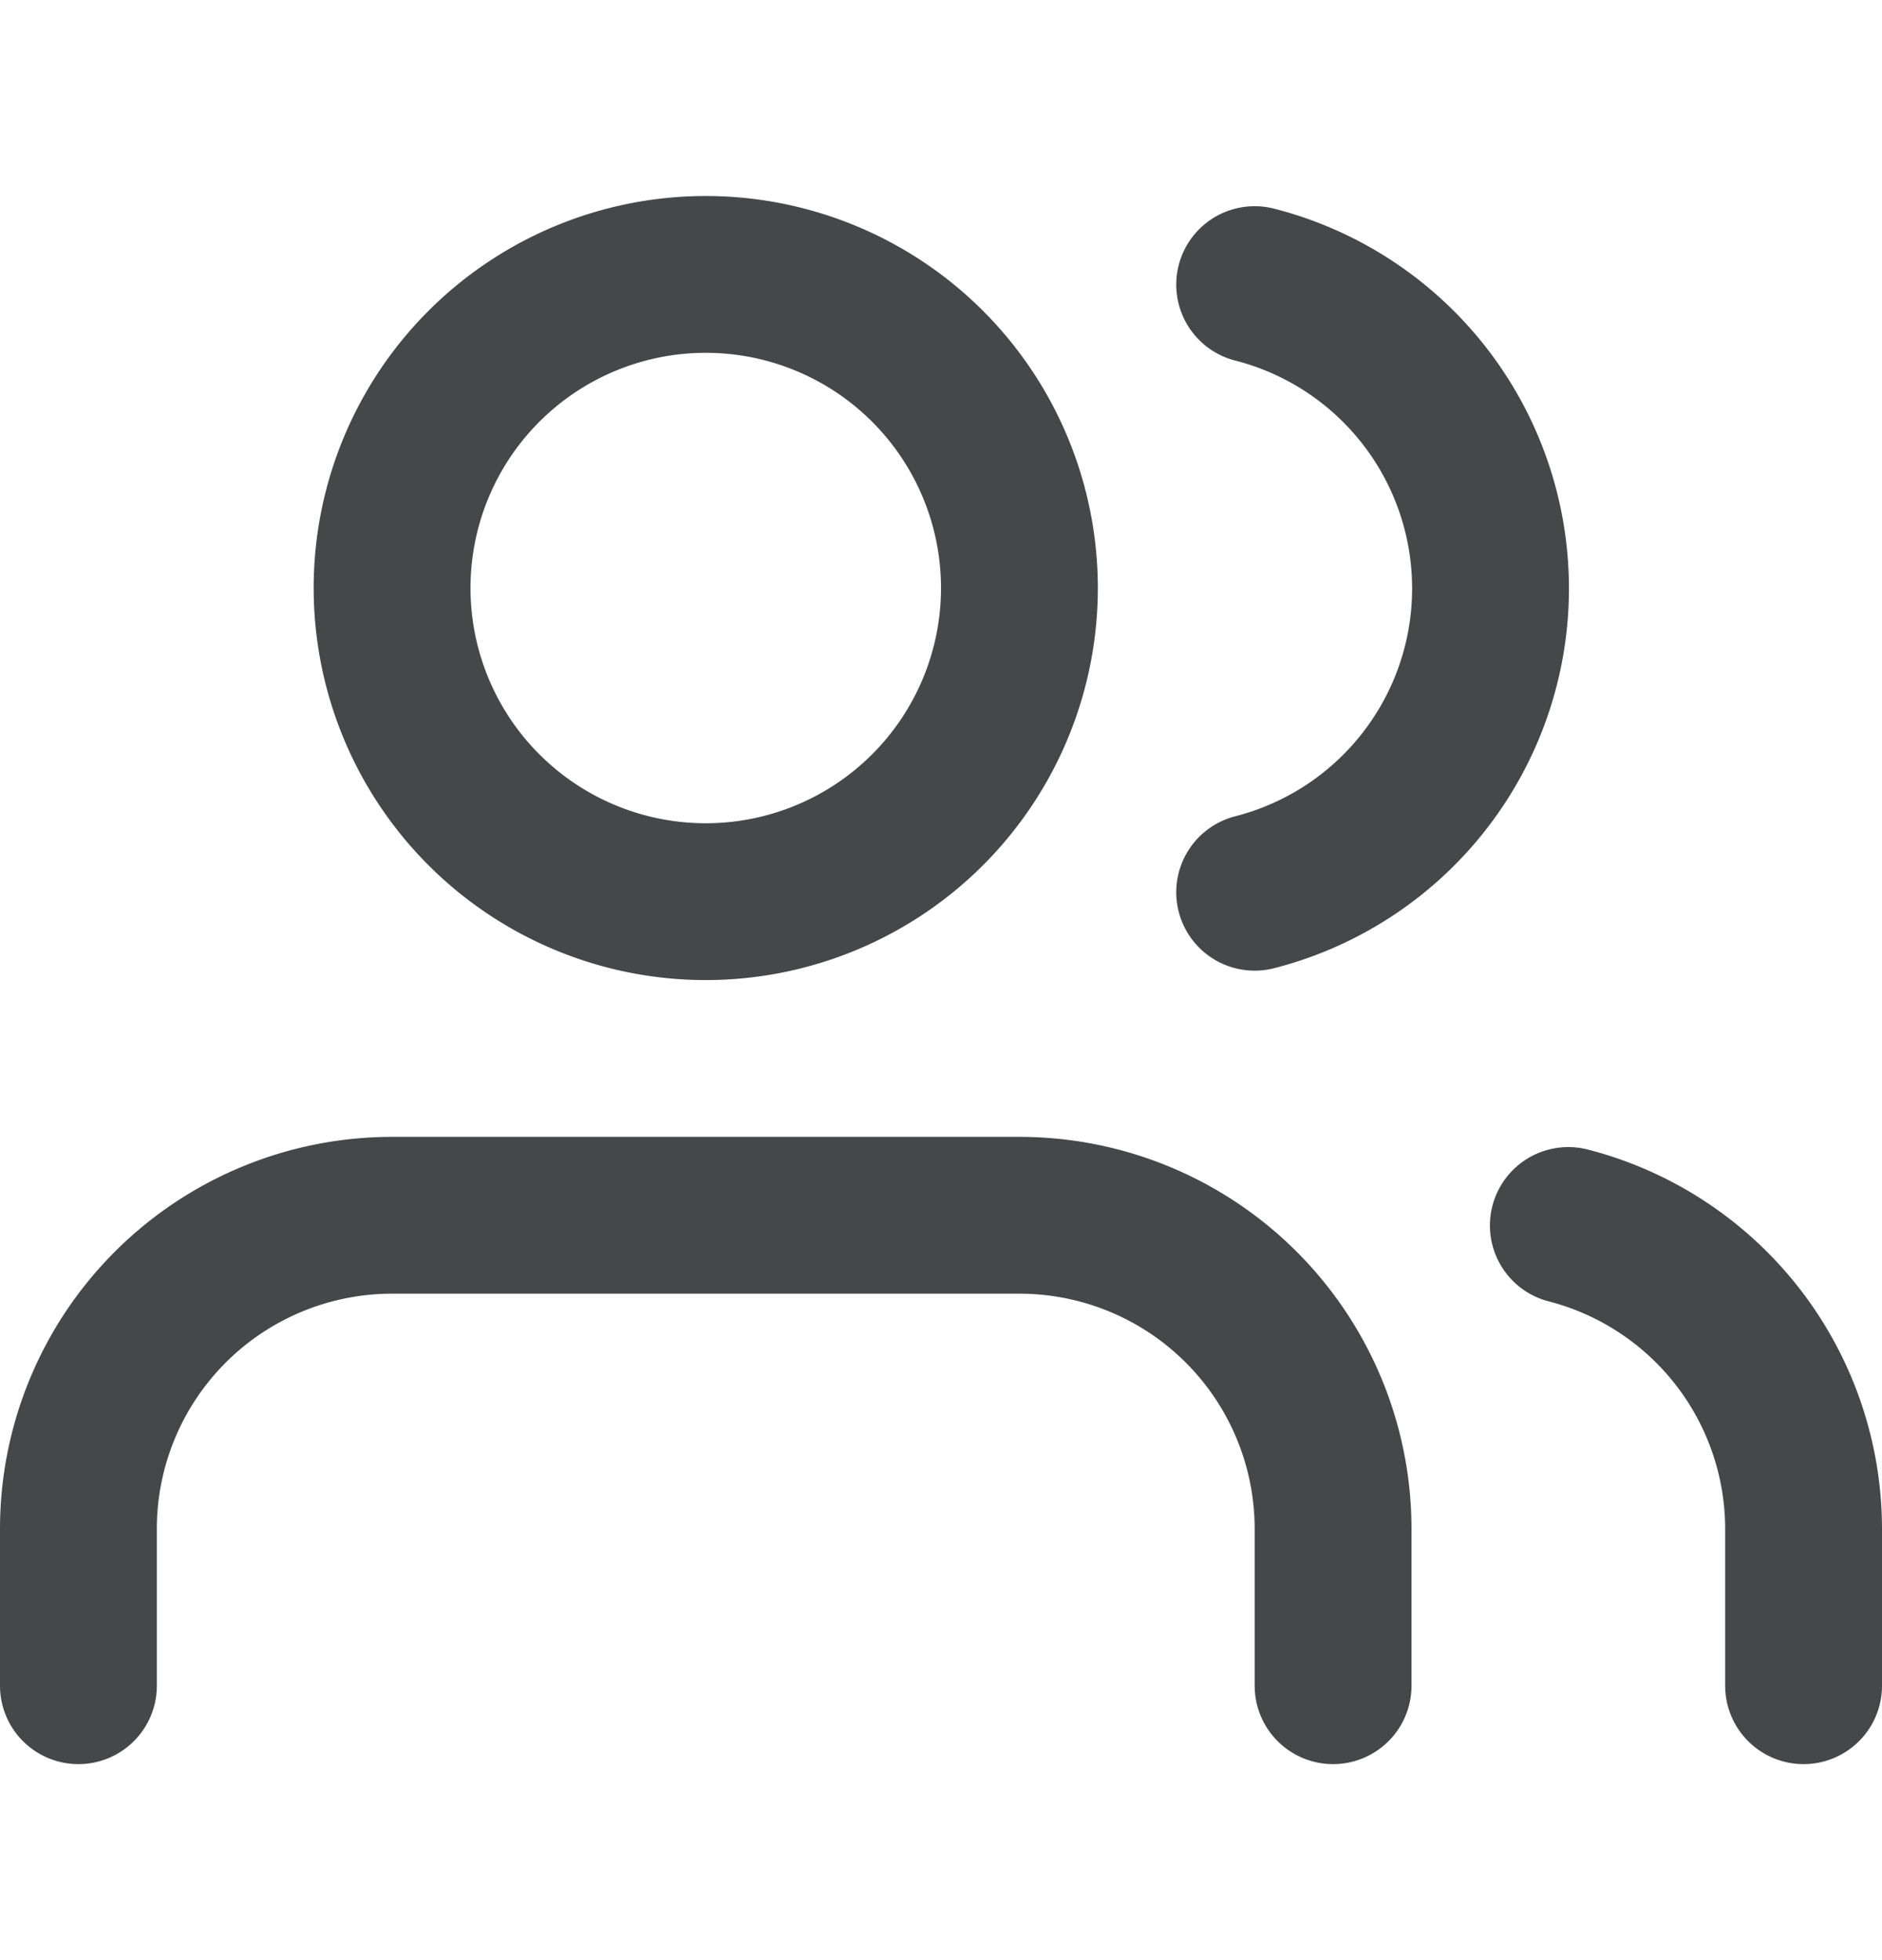
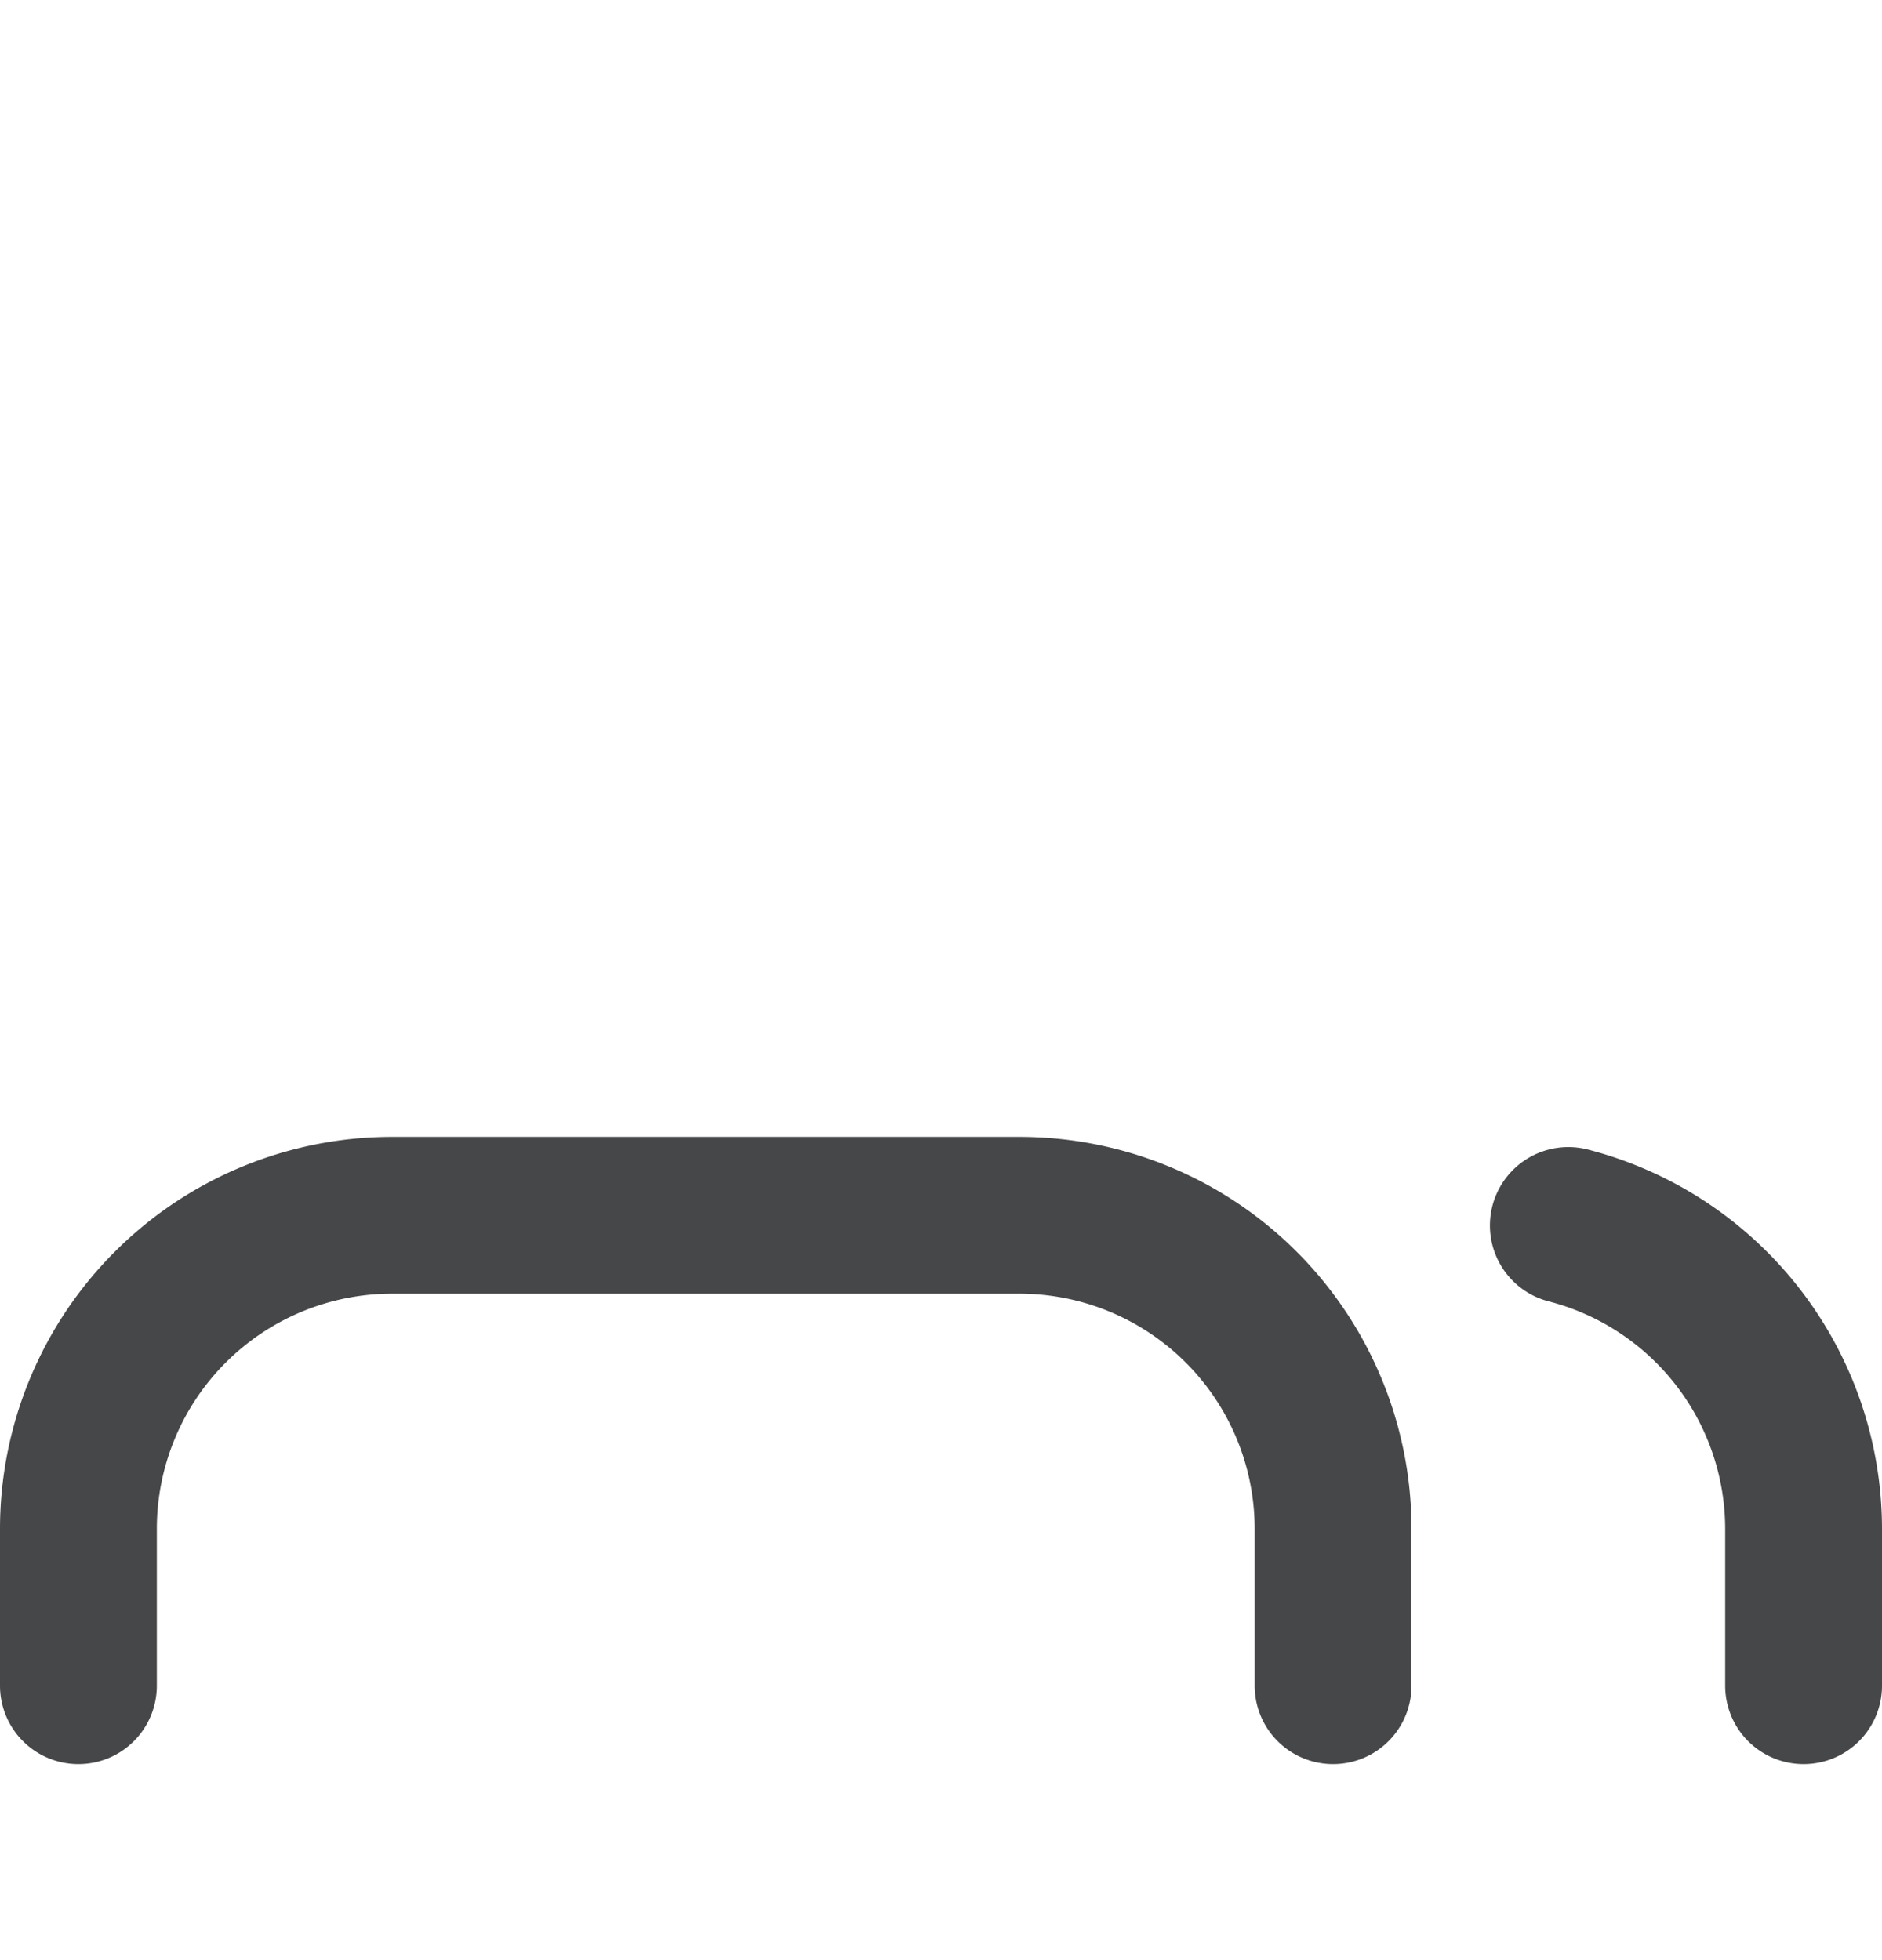
<svg xmlns="http://www.w3.org/2000/svg" width="24" height="25" viewBox="0 0 24 25" fill="none">
  <path d="M17 21.5v-2a4 4 0 0 0-4-4H5a4 4 0 0 0-4 4v2" stroke="#464749" stroke-width="2" stroke-linecap="round" stroke-linejoin="round" />
-   <path clip-rule="evenodd" d="M9 11.5a4 4 0 1 0 0-8 4 4 0 0 0 0 8z" stroke="#464749" stroke-width="2" stroke-linecap="round" stroke-linejoin="round" />
-   <path d="M23 21.5v-2a4 4 0 0 0-3-3.87M16 3.63a4 4 0 0 1 0 7.75" stroke="#464749" stroke-width="2" stroke-linecap="round" stroke-linejoin="round" />
+   <path d="M23 21.5v-2a4 4 0 0 0-3-3.87M16 3.63" stroke="#464749" stroke-width="2" stroke-linecap="round" stroke-linejoin="round" />
</svg>